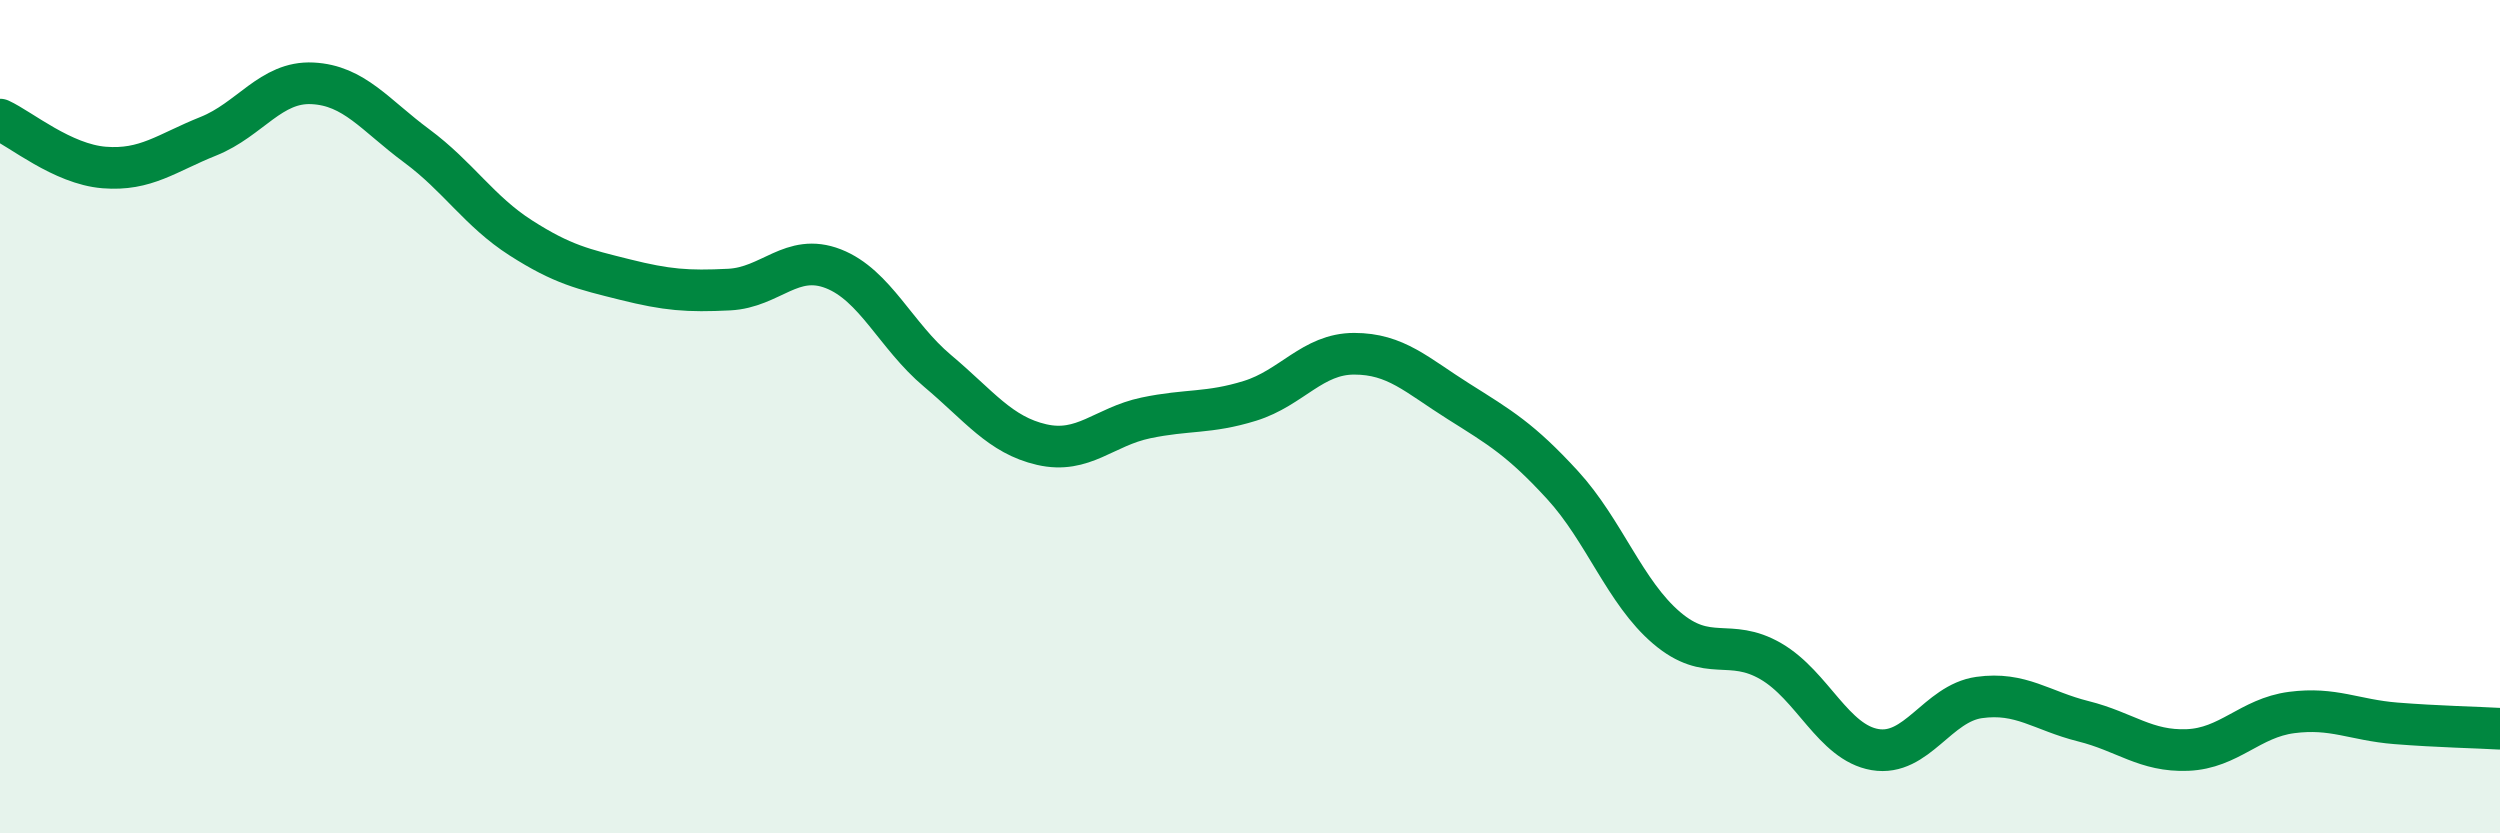
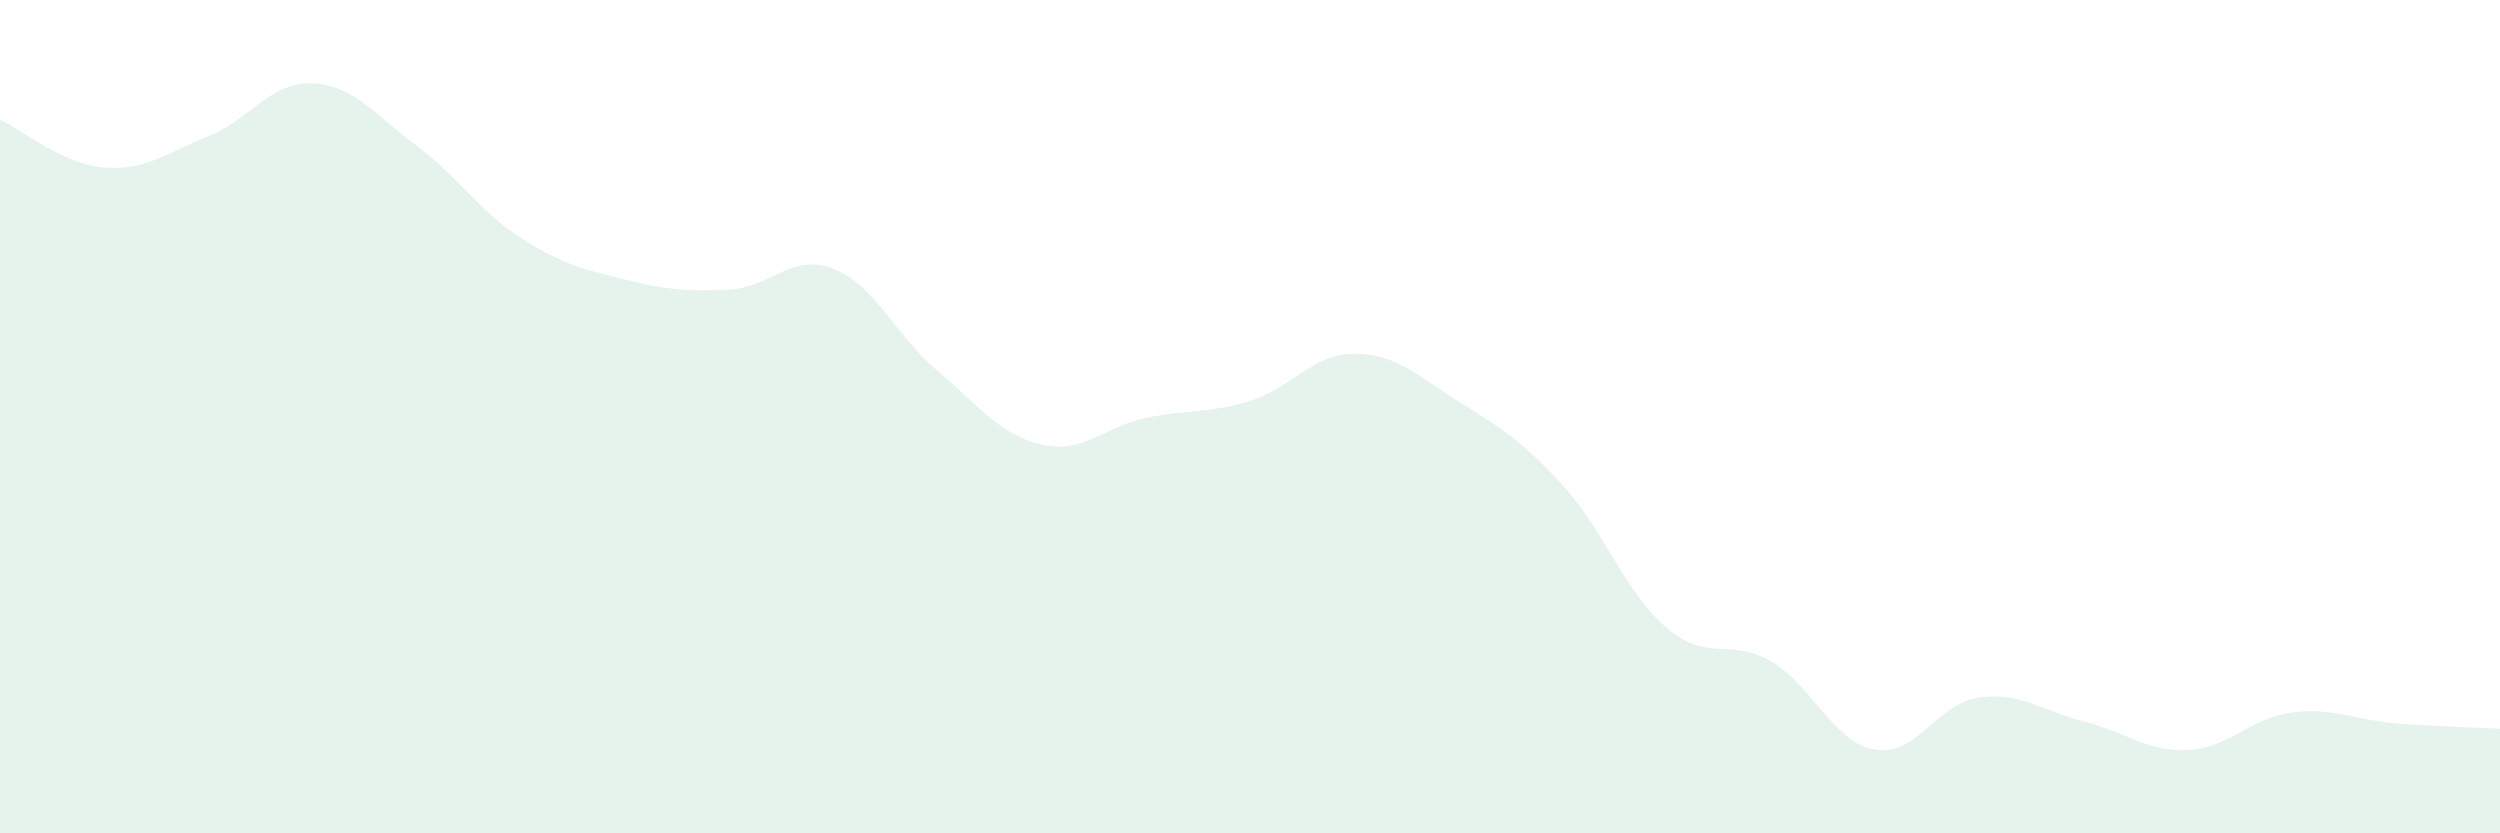
<svg xmlns="http://www.w3.org/2000/svg" width="60" height="20" viewBox="0 0 60 20">
  <path d="M 0,2.87 C 0.5,3.1 1.5,3.94 2.5,4.02 C 3.5,4.1 4,3.67 5,3.27 C 6,2.87 6.5,1.95 7.5,2 C 8.5,2.05 9,2.76 10,3.5 C 11,4.24 11.5,5.07 12.5,5.71 C 13.5,6.35 14,6.46 15,6.71 C 16,6.96 16.5,7 17.5,6.95 C 18.5,6.9 19,6.06 20,6.45 C 21,6.84 21.5,8.06 22.5,8.9 C 23.5,9.74 24,10.44 25,10.67 C 26,10.9 26.5,10.24 27.5,10.03 C 28.5,9.82 29,9.93 30,9.62 C 31,9.31 31.5,8.49 32.5,8.49 C 33.5,8.49 34,9 35,9.63 C 36,10.26 36.5,10.55 37.5,11.64 C 38.5,12.73 39,14.22 40,15.07 C 41,15.92 41.5,15.29 42.5,15.87 C 43.5,16.45 44,17.82 45,17.99 C 46,18.16 46.5,16.88 47.5,16.74 C 48.5,16.6 49,17.06 50,17.31 C 51,17.56 51.5,18.04 52.5,18 C 53.5,17.96 54,17.23 55,17.1 C 56,16.97 56.5,17.28 57.5,17.36 C 58.5,17.44 59.5,17.46 60,17.49L60 20L0 20Z" fill="#008740" opacity="0.1" stroke-linecap="round" stroke-linejoin="round" />
-   <path d="M 0,2.87 C 0.5,3.1 1.5,3.94 2.5,4.02 C 3.5,4.1 4,3.67 5,3.27 C 6,2.87 6.5,1.95 7.5,2 C 8.5,2.05 9,2.76 10,3.5 C 11,4.24 11.5,5.07 12.5,5.71 C 13.5,6.35 14,6.46 15,6.71 C 16,6.96 16.5,7 17.5,6.95 C 18.5,6.9 19,6.06 20,6.45 C 21,6.84 21.5,8.06 22.5,8.9 C 23.5,9.74 24,10.44 25,10.67 C 26,10.9 26.5,10.24 27.5,10.03 C 28.5,9.82 29,9.93 30,9.62 C 31,9.31 31.5,8.49 32.5,8.49 C 33.5,8.49 34,9 35,9.63 C 36,10.26 36.5,10.55 37.5,11.64 C 38.5,12.73 39,14.22 40,15.07 C 41,15.92 41.5,15.29 42.5,15.87 C 43.5,16.45 44,17.82 45,17.99 C 46,18.16 46.5,16.88 47.5,16.74 C 48.5,16.6 49,17.06 50,17.31 C 51,17.56 51.5,18.04 52.5,18 C 53.5,17.96 54,17.23 55,17.1 C 56,16.97 56.5,17.28 57.5,17.36 C 58.5,17.44 59.5,17.46 60,17.49" stroke="#008740" stroke-width="1" fill="none" stroke-linecap="round" stroke-linejoin="round" />
</svg>